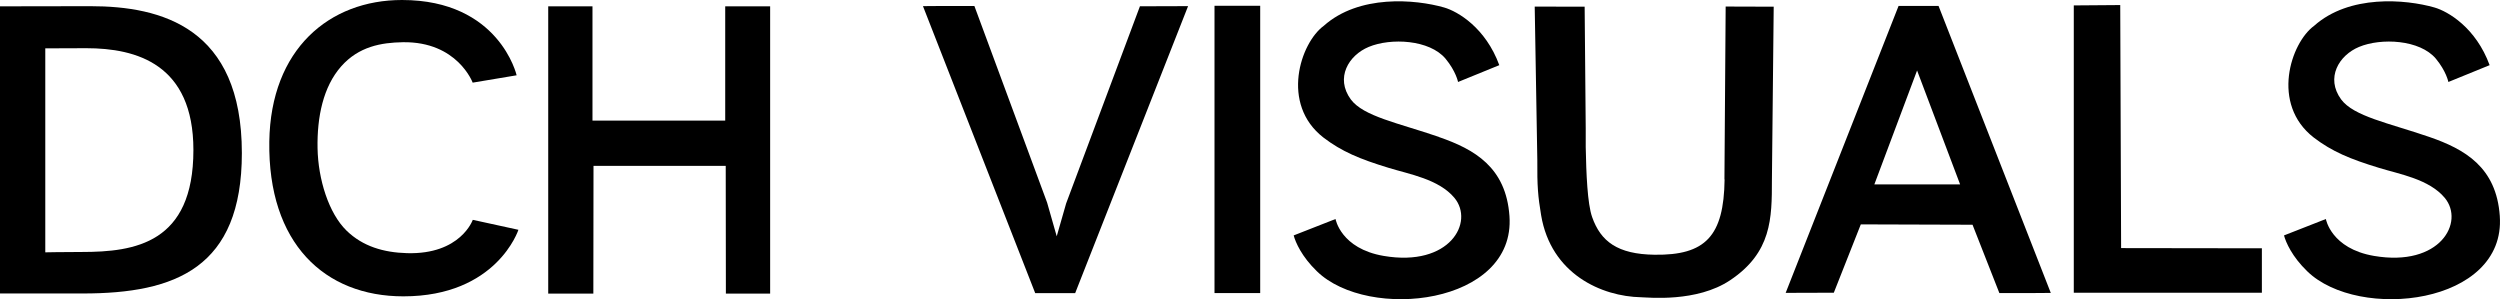
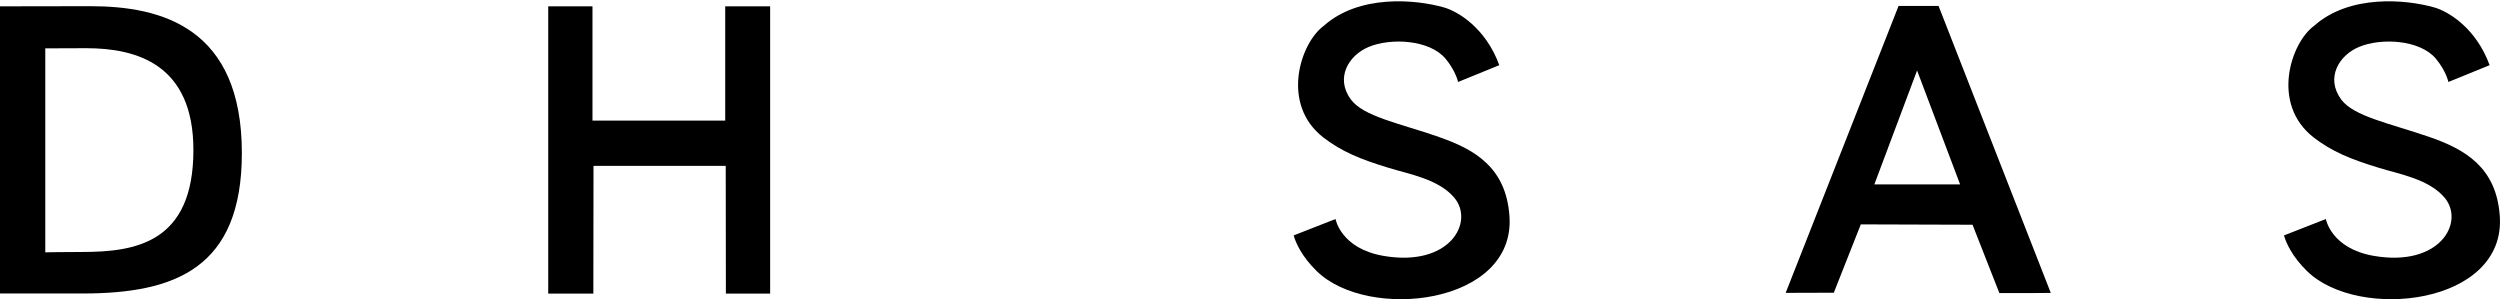
<svg xmlns="http://www.w3.org/2000/svg" id="Layer_2" data-name="Layer 2" viewBox="0 0 489.13 58.52">
  <defs>
    <style>      .cls-1 {        fill: #000;        stroke-width: 0px;      }    </style>
  </defs>
  <g id="Layer_1-2" data-name="Layer 1">
    <g>
      <path class="cls-1" d="M17.68,1.21c-2.67,0-17.68.03-17.68.03v56.18h16.21c18.15,0,31.11-5.01,31.11-27.47C47.32,5.39,31.62,1.21,17.68,1.21ZM15.98,49.3c-3.78,0-7.12.07-7.12.07V9.46s4.24-.03,8.02-.03c9.86,0,20.96,3.14,20.96,19.92,0,18.25-11.43,19.95-21.86,19.95Z" />
-       <path class="cls-1" d="M79.6,49.53c-4.52-.13-8.62-1.31-11.8-4.41-3.49-3.4-5.56-10.04-5.67-16.13-.11-6.09,1.09-12,4.62-16,3.44-3.89,7.83-4.66,12.07-4.73,10.69-.16,13.66,7.91,13.66,7.91l8.6-1.44S97.71,0,78.65,0c-14.22,0-25.69,9.62-25.96,27.68-.3,19.94,10.83,30.3,26.23,30.3,18.29,0,22.51-13.02,22.51-13.02l-8.93-1.95s-2.37,6.83-12.89,6.52Z" />
      <polygon class="cls-1" points="141.89 23.6 115.92 23.6 115.92 1.24 107.26 1.24 107.26 57.45 116.09 57.45 116.12 32.45 141.99 32.45 142.02 57.45 150.68 57.45 150.68 1.24 141.89 1.24 141.89 23.6" />
-       <path class="cls-1" d="M208.61,39.74l-1.86,6.49-1.88-6.59L190.64,1.17c-6.82-.03-7.49.03-10.06.03l21.96,56.15h7.82L232.45,1.2c-2.54,0-3.21,0-9.42.03l-14.41,38.5Z" />
-       <rect class="cls-1" x="237.62" y="1.13" width="8.94" height="56.21" />
      <path class="cls-1" d="M281.53,26.79h0c-7.99-2.74-14.77-4.01-17.25-7.35-3.07-4.21-.43-8.62,3.51-10.26,4.31-1.8,11.9-1.44,15.04,2.31,2.04,2.47,2.44,4.55,2.44,4.55l8.07-3.29c-2.68-7.32-8.12-10.52-10.81-11.29-5.64-1.61-16.64-2.56-23.53,3.59-4.58,3.34-8.52,15.31-.07,21.86,3.58,2.74,7.12,4.21,12.73,5.92,4.11,1.27,9.83,2.21,12.9,5.88,3.94,4.75-.9,13.57-13.84,11.36-8.42-1.44-9.42-7.22-9.42-7.22l-8.19,3.21c.37,1.37,1.57,4.14,4.55,7.02,10.06,9.79,38.9,6.55,37.67-10.8-.67-9.56-6.85-13.07-13.8-15.47Z" />
-       <path class="cls-1" d="M337.42,35.1c-.14,11.12-3.76,14.88-13.72,14.74-7.21-.1-10.52-2.59-12.2-7.38-.92-2.63-1.15-8.49-1.25-13.7h0v-1.77c0-.17,0-.44,0-.72,0-.56,0-1.16,0-1.16l-.21-23.8-9.77-.02.51,29.99c-.04,5.18.13,7.14.74,10.8,1.93,11.57,11.87,15.93,19.57,16.08,1.43.03,10.87,1.04,17.4-3.32,8.15-5.44,8.19-12.11,8.19-19.62l.35-33.91-9.4-.03-.24,33.83Z" />
      <path class="cls-1" d="M371.46,1.16l-22.09,56.14c2.54,0,3.21,0,9.42-.03l5.28-13.37,21.86.07,5.25,13.37c6.82.03,7.49-.03,10.06-.03L379.28,1.16h-7.82ZM366.72,36.08l8.36-22.29,8.42,22.29h-16.78Z" />
-       <polygon class="cls-1" points="414.83 .99 405.74 1.06 405.74 57.27 442.54 57.27 442.54 48.58 415 48.54 414.83 .99" />
      <path class="cls-1" d="M489.09,42.26c-.67-9.56-6.85-13.07-13.8-15.47h0c-7.99-2.74-14.77-4.01-17.25-7.35-3.07-4.21-.43-8.62,3.51-10.26,4.31-1.8,11.9-1.44,15.04,2.31,2.04,2.47,2.44,4.55,2.44,4.55l8.07-3.29c-2.68-7.32-8.12-10.52-10.81-11.29-5.64-1.61-16.64-2.56-23.53,3.59-4.58,3.34-8.52,15.31-.07,21.86,3.58,2.74,7.12,4.21,12.73,5.92,4.11,1.27,9.83,2.21,12.9,5.88,3.94,4.75-.9,13.57-13.84,11.36-8.42-1.44-9.42-7.22-9.42-7.22l-8.19,3.21c.37,1.37,1.57,4.14,4.55,7.02,10.06,9.79,38.9,6.55,37.67-10.8Z" />
    </g>
  </g>
</svg>